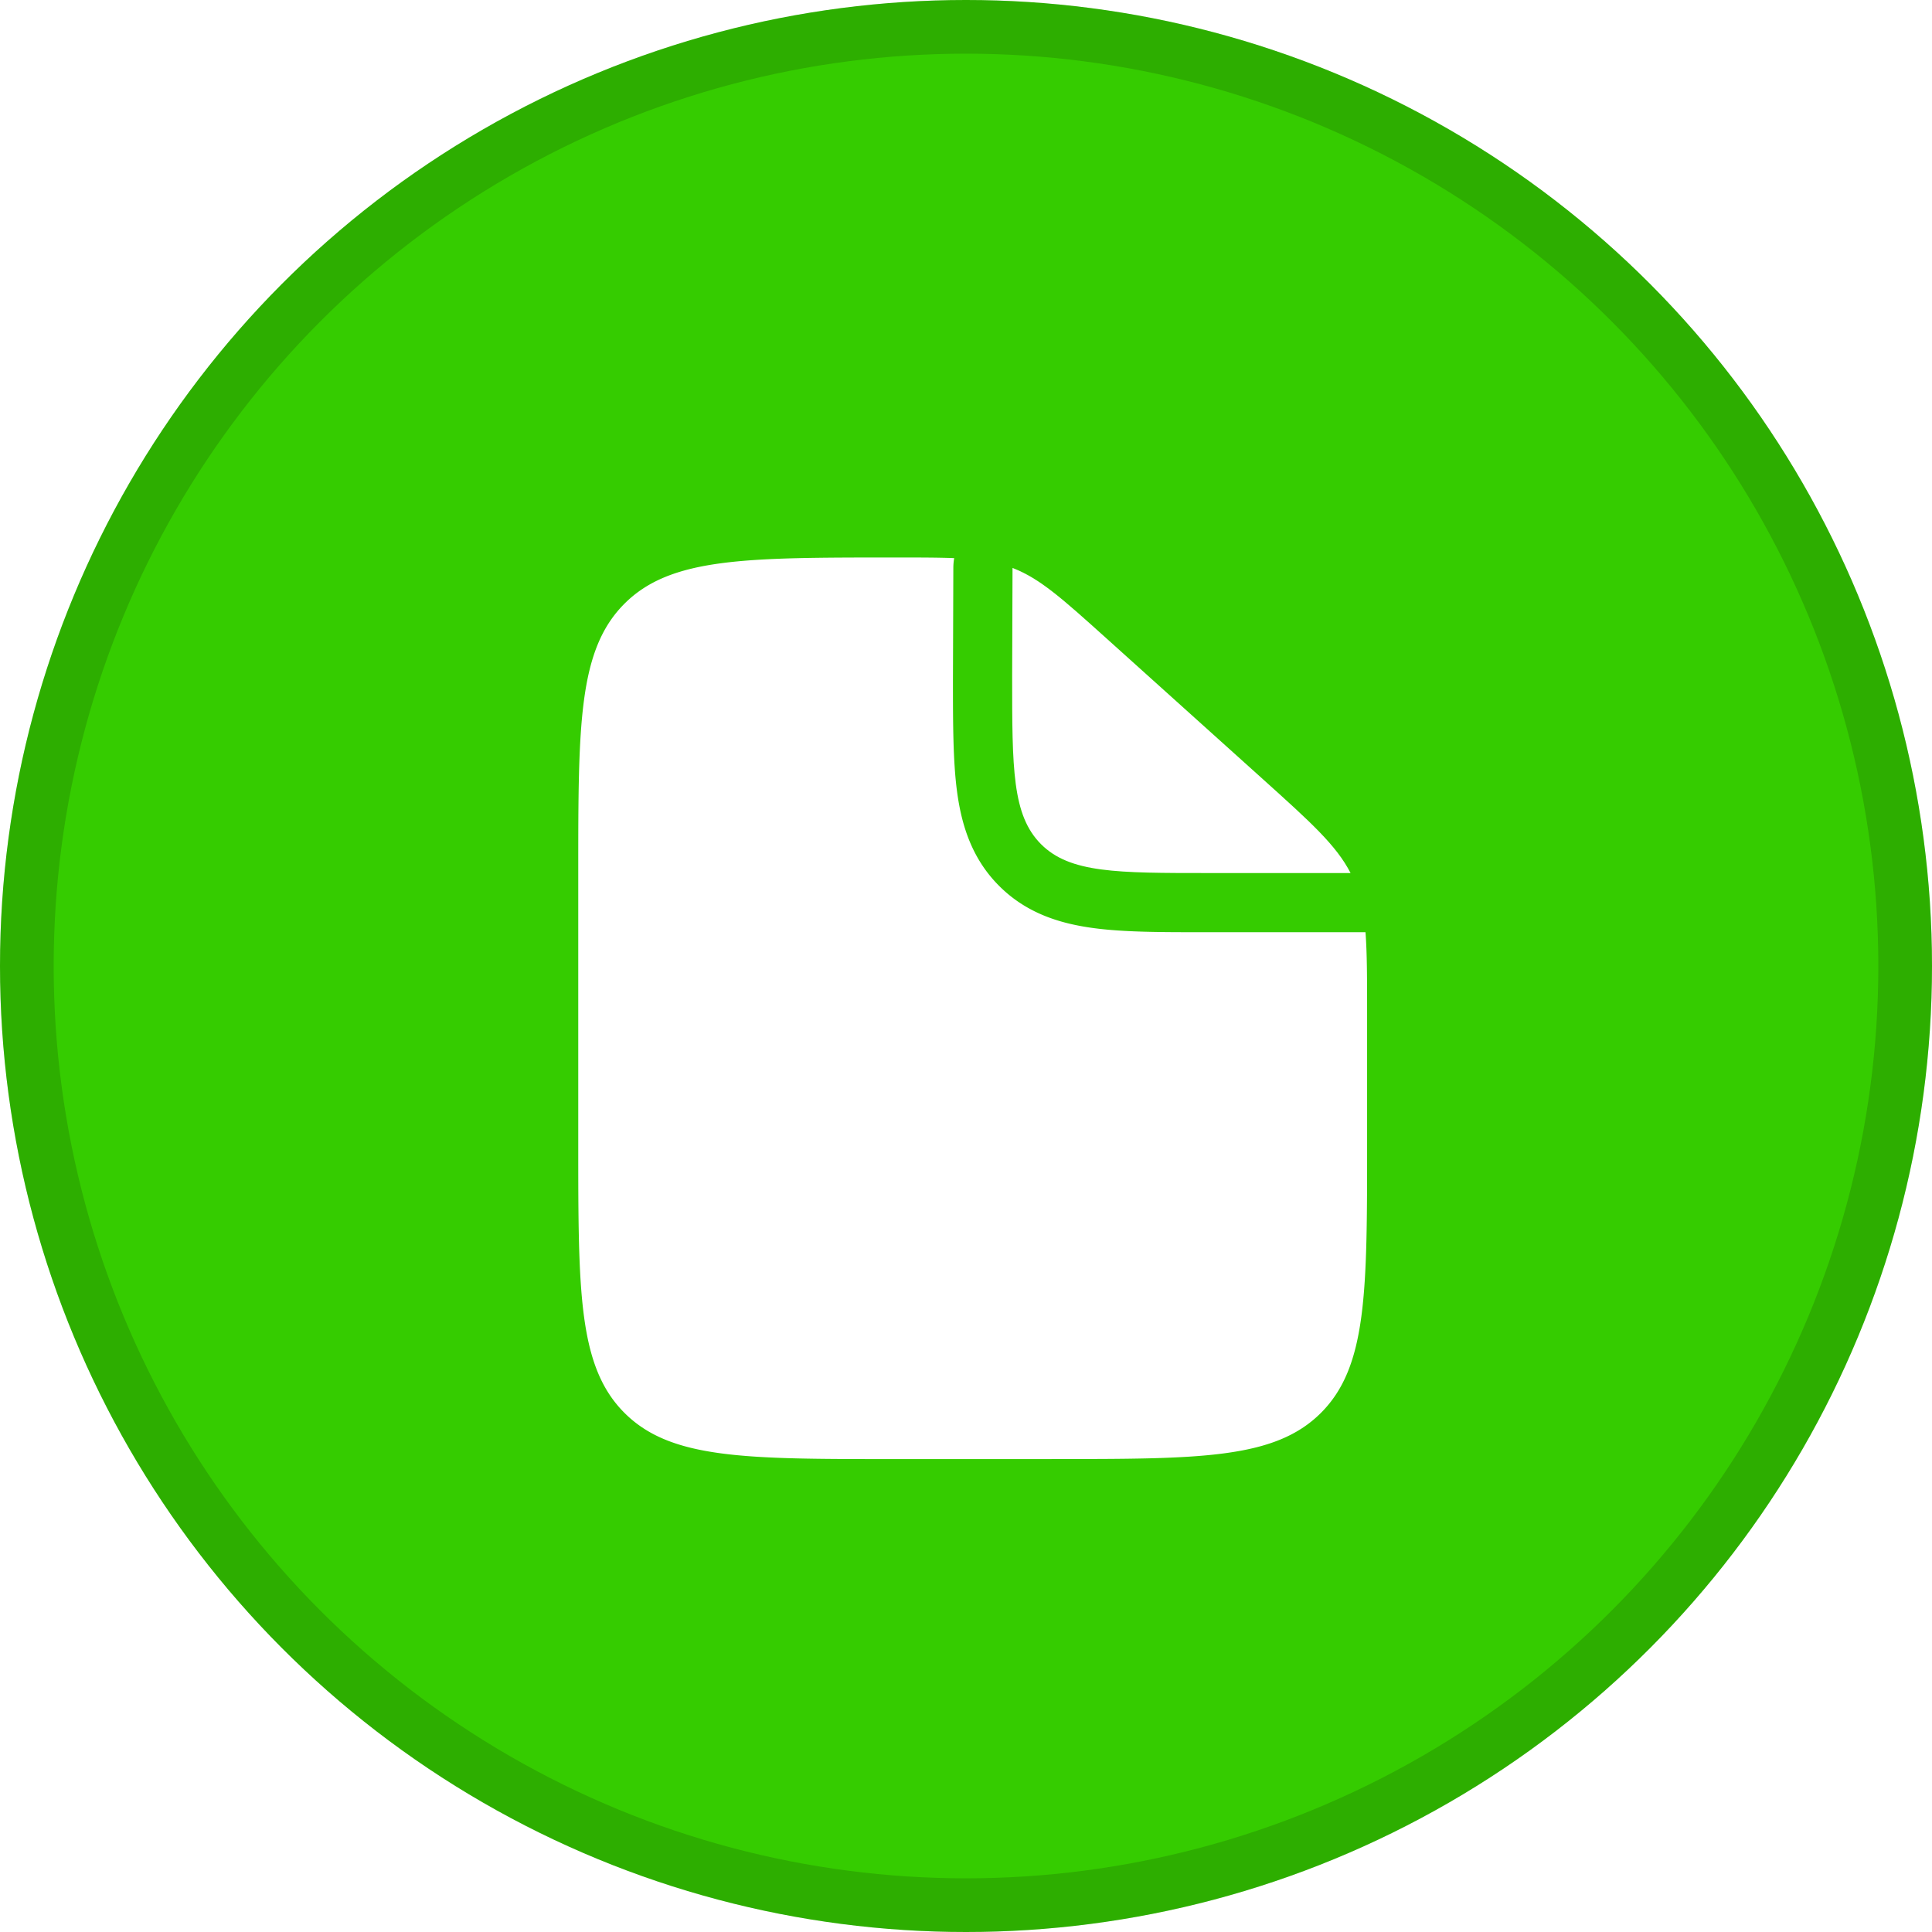
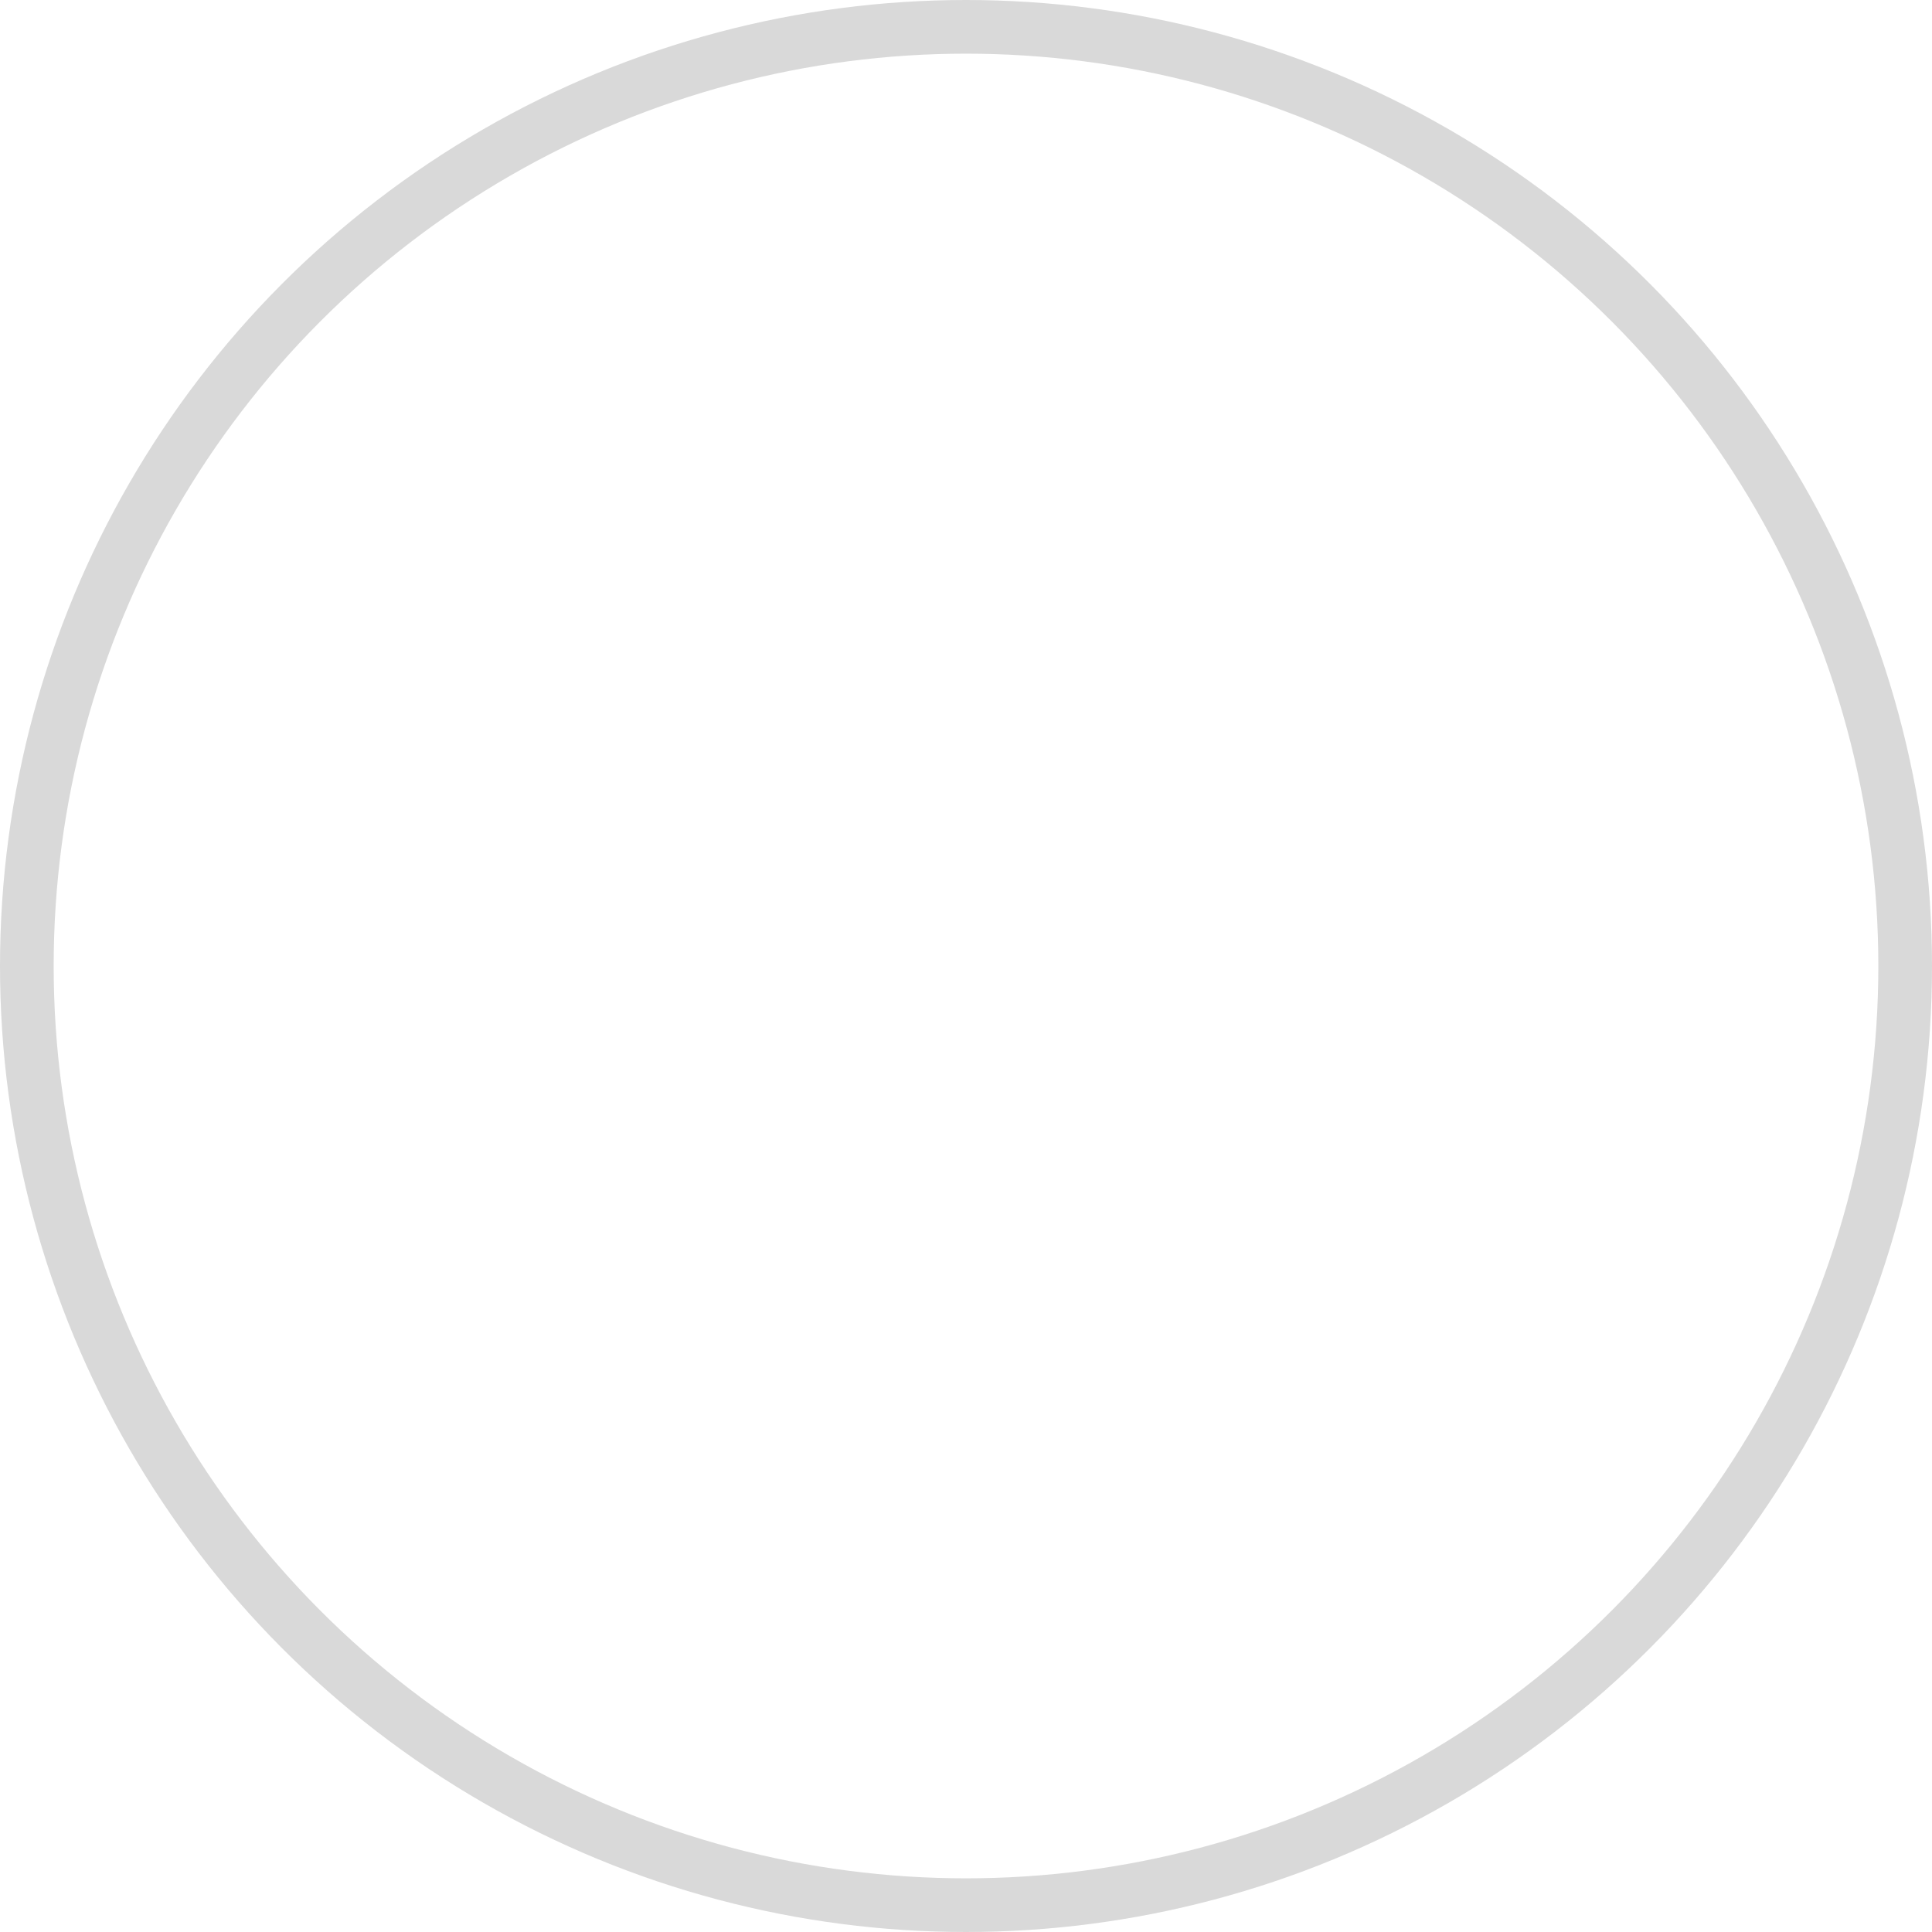
<svg xmlns="http://www.w3.org/2000/svg" width="36" height="36" fill="none">
-   <circle cx="18" cy="18" r="18" fill="#35CC00" />
  <circle cx="18" cy="18" r="17.5" stroke="#000" stroke-opacity=".15" />
  <g fill="#fff" filter="url(#a)">
-     <path fill-rule="evenodd" d="M19.595 26.188h-2.94c-2.772 0-4.158 0-5.019-.861-.861-.861-.861-2.247-.861-5.02v-5.04c0-2.771 0-4.157.861-5.018.861-.861 2.254-.861 5.04-.861.446 0 .803 0 1.104.012a1.1 1.1 0 0 0-.016.18l-.007 2.083c0 .806 0 1.519.077 2.093.084.623.276 1.245.785 1.753.508.508 1.13.7 1.753.784.574.078 1.287.078 2.093.077h2.979c.03.393.03.875.03 1.517v2.42c0 2.773 0 4.159-.86 5.02-.861.86-2.247.86-5.02.86Z" clip-rule="evenodd" />
-     <path d="m23.529 13.516-2.91-2.619c-.829-.746-1.244-1.119-1.752-1.314l-.007 2.01c0 1.732 0 2.598.538 3.137.538.538 1.405.538 3.137.538h2.631c-.266-.518-.743-.947-1.637-1.752Z" />
+     <path d="m23.529 13.516-2.91-2.619c-.829-.746-1.244-1.119-1.752-1.314c0 1.732 0 2.598.538 3.137.538.538 1.405.538 3.137.538h2.631c-.266-.518-.743-.947-1.637-1.752Z" />
  </g>
  <defs>
    <filter id="a" width="14.7" height="17.8" x="10.775" y="9.388" color-interpolation-filters="sRGB" filterUnits="userSpaceOnUse">
      <feFlood flood-opacity="0" result="BackgroundImageFix" />
      <feColorMatrix in="SourceAlpha" result="hardAlpha" values="0 0 0 0 0 0 0 0 0 0 0 0 0 0 0 0 0 0 127 0" />
      <feOffset dy="1" />
      <feComposite in2="hardAlpha" operator="out" />
      <feColorMatrix values="0 0 0 0 0 0 0 0 0 0 0 0 0 0 0 0 0 0 0.25 0" />
      <feBlend in2="BackgroundImageFix" result="effect1_dropShadow_1338_3342" />
      <feBlend in="SourceGraphic" in2="effect1_dropShadow_1338_3342" result="shape" />
    </filter>
  </defs>
</svg>